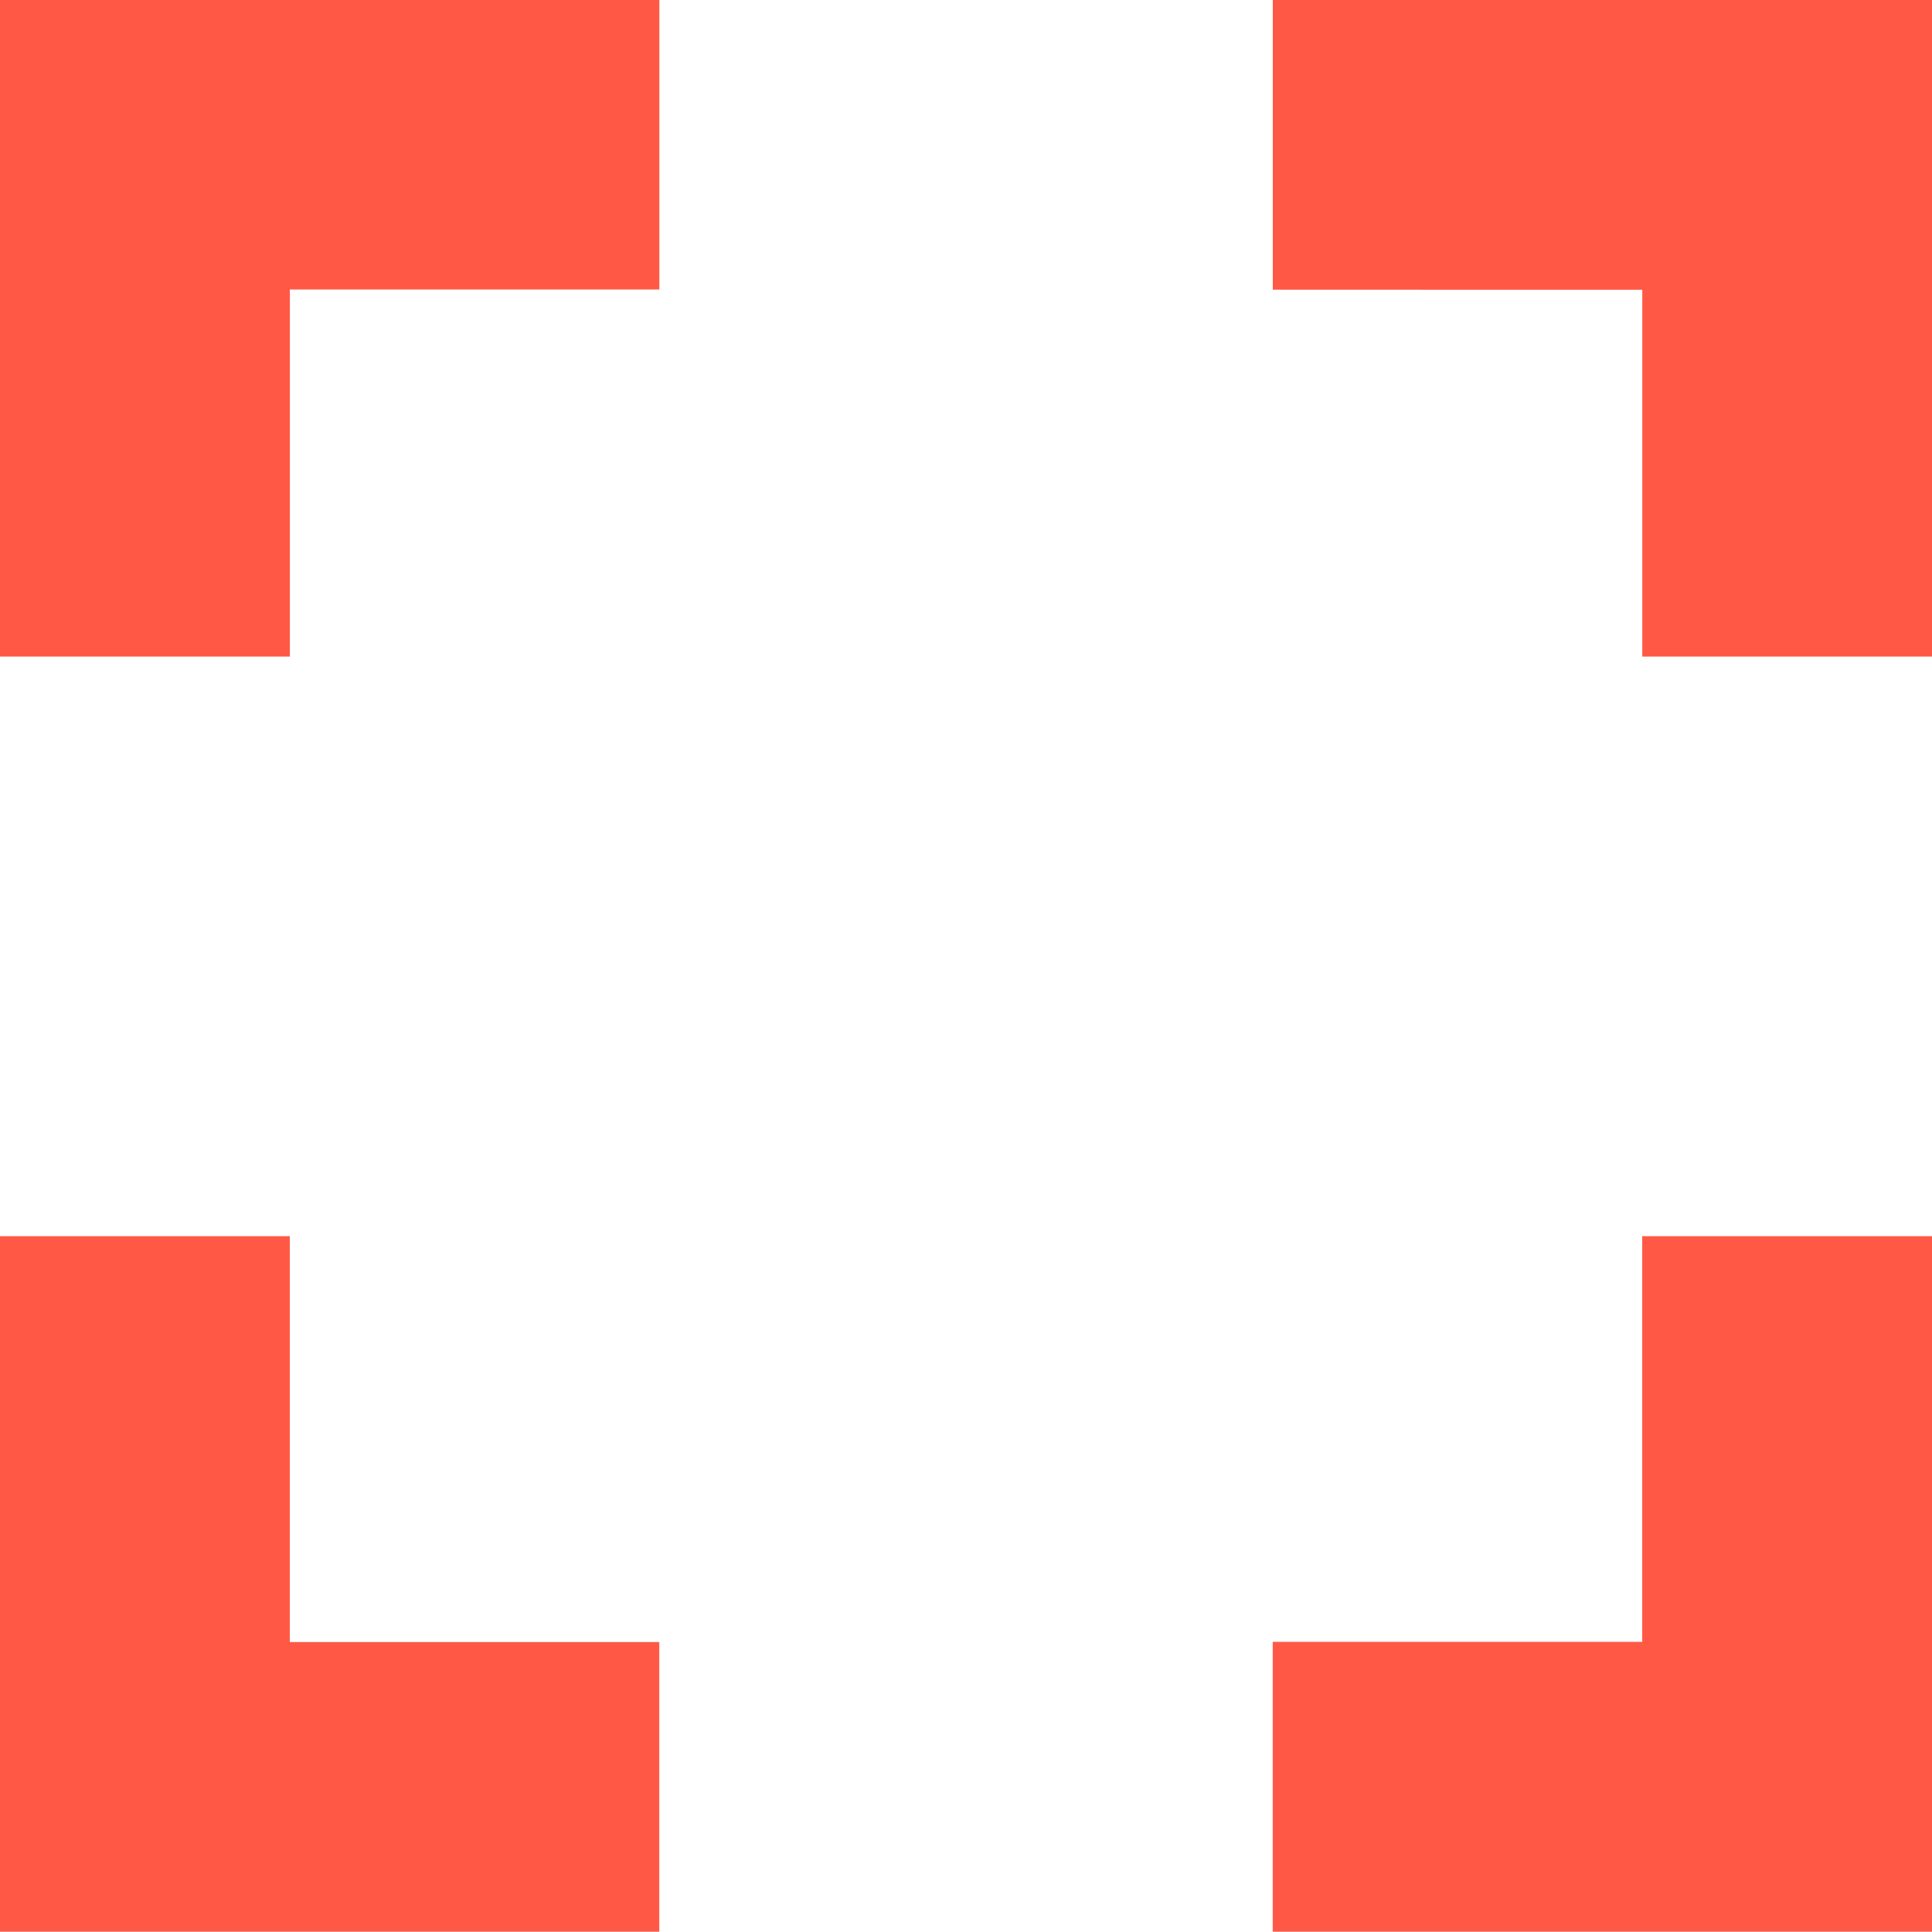
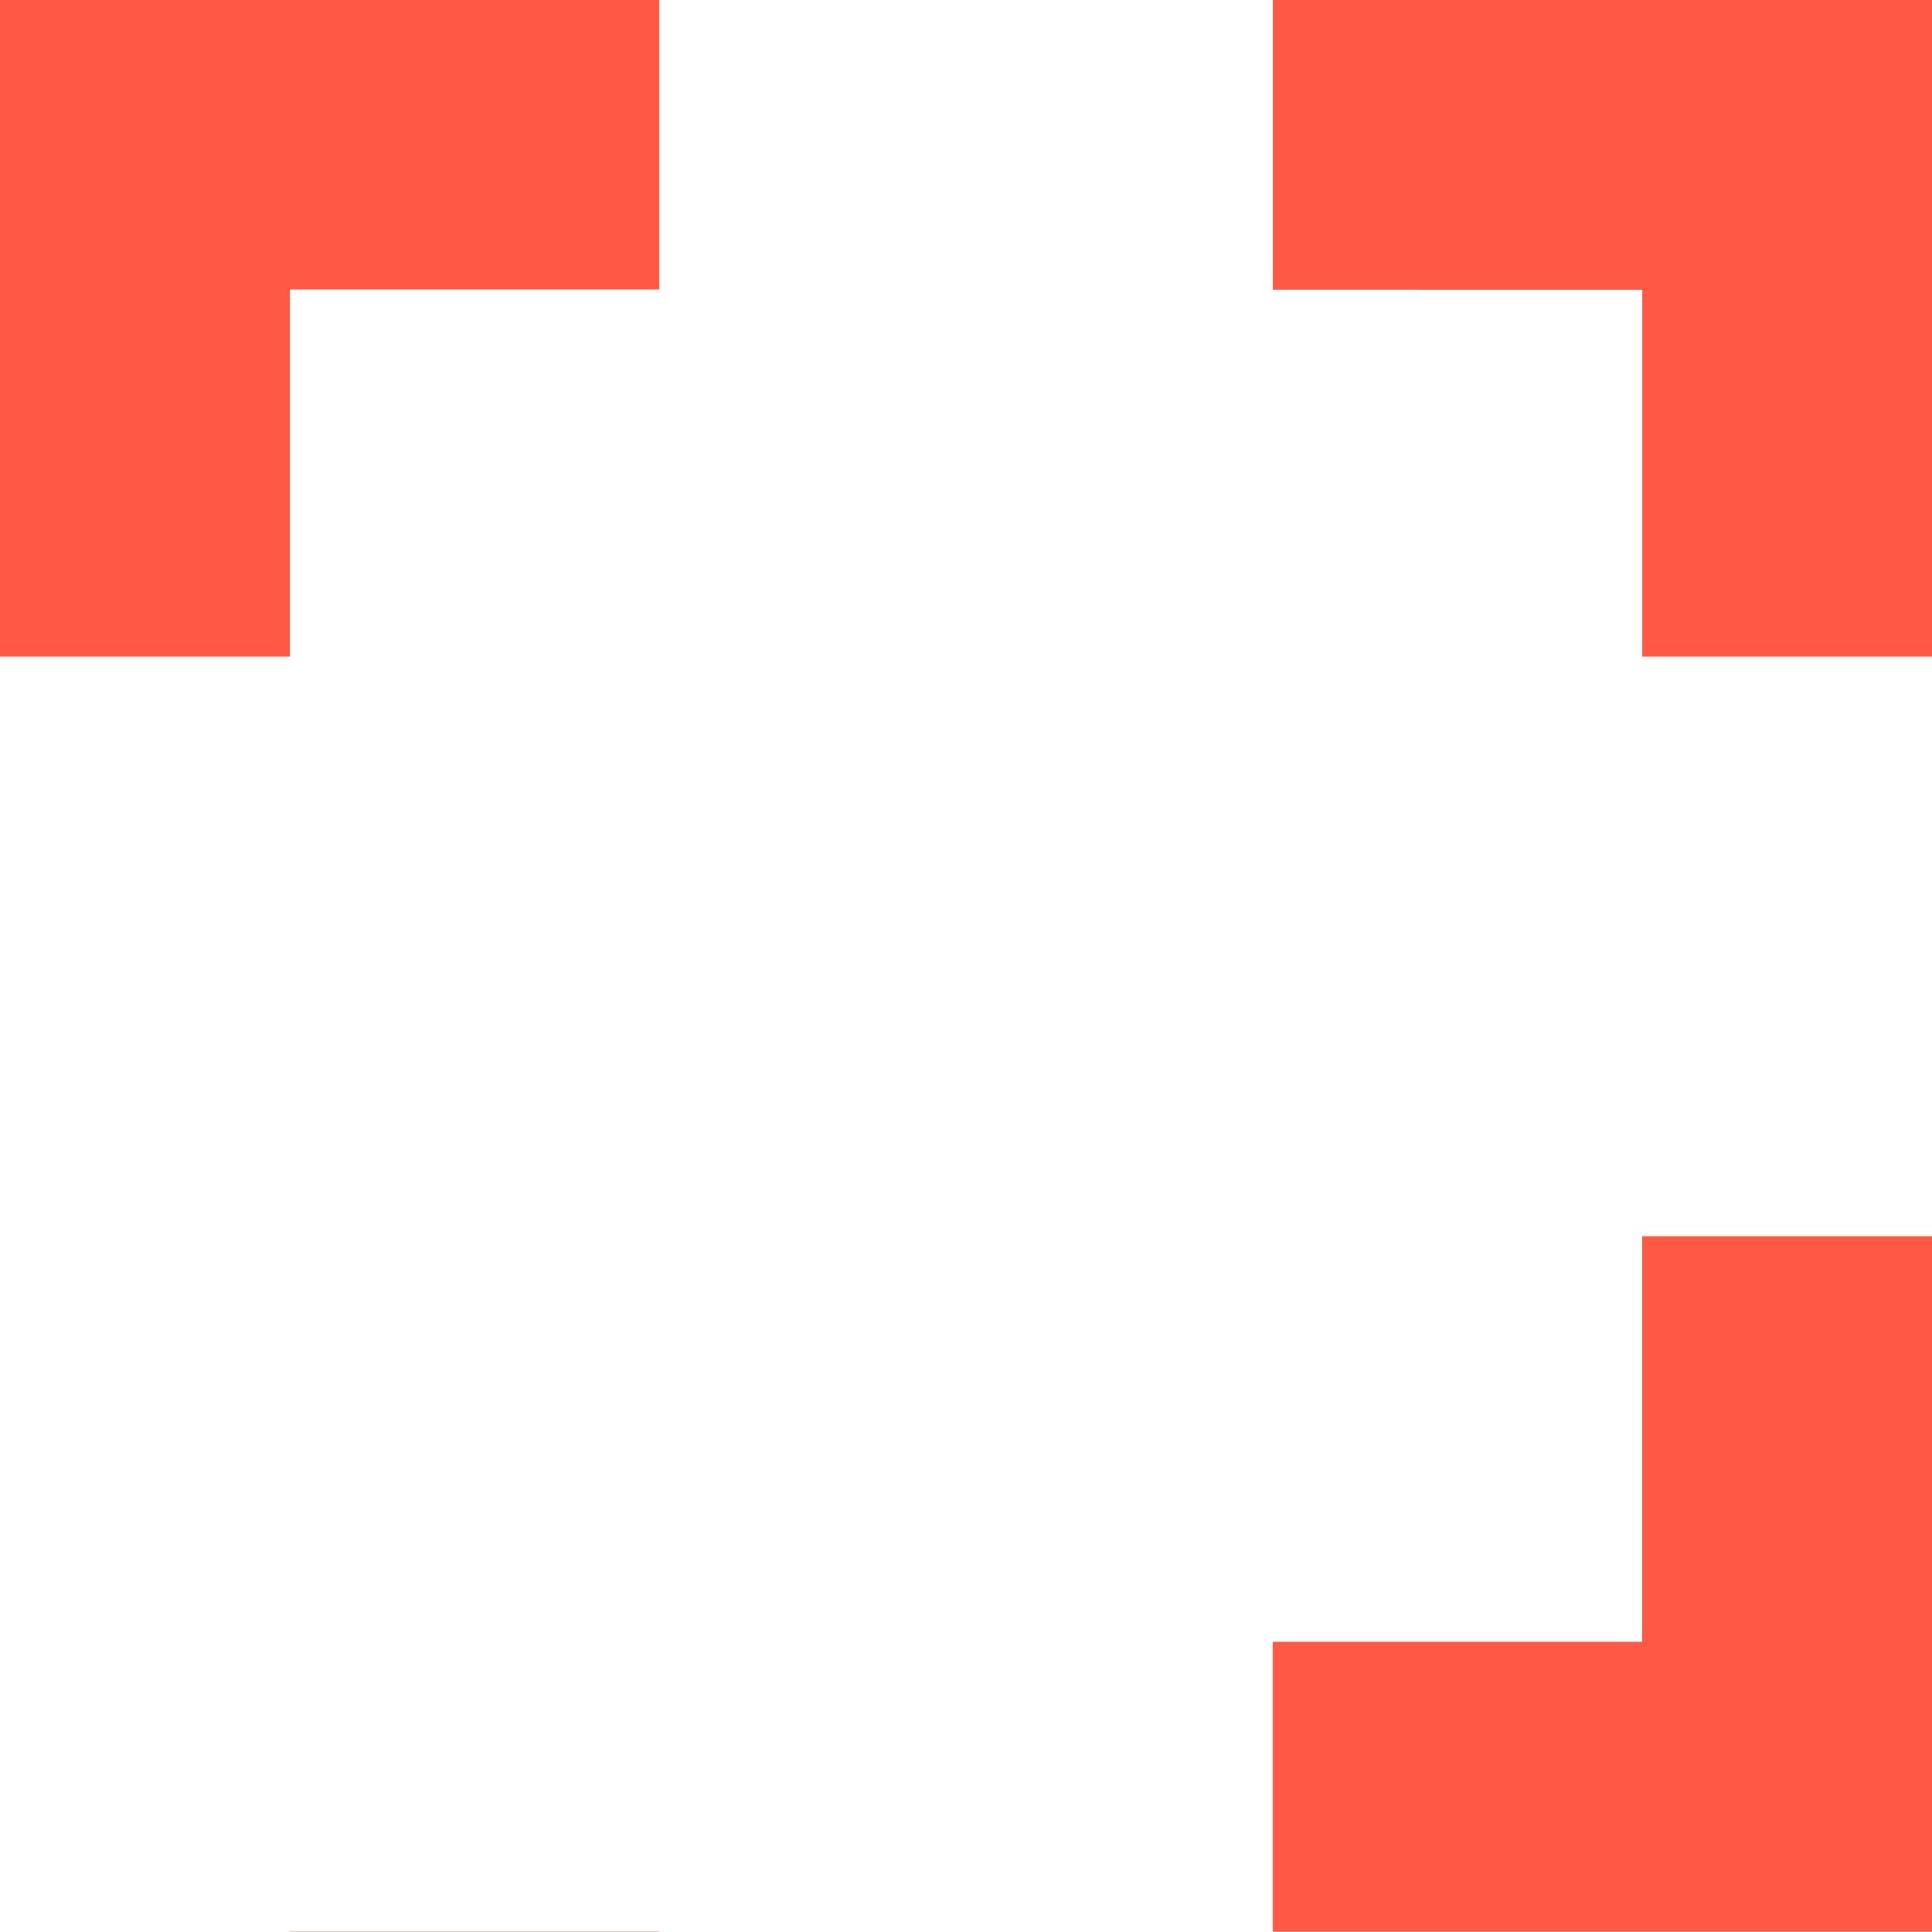
<svg xmlns="http://www.w3.org/2000/svg" width="25" height="25" viewBox="0 0 25 25">
  <g id="Groupe_3549" data-name="Groupe 3549" transform="translate(-141.5 -2069.504)">
-     <path id="Soustraction_1" data-name="Soustraction 1" d="M13-851H4.469v-3.751H9.25V-860H13v9Zm-16.469,0H-12v-9H-8.25v5.252h4.781V-851ZM13-867.5H9.251v-4.747H4.47V-876H13v8.5Zm-21.249,0H-12V-876h8.532v3.75H-8.249v4.746Z" transform="translate(153.5 2945.5)" fill="#ff5946" />
+     <path id="Soustraction_1" data-name="Soustraction 1" d="M13-851H4.469v-3.751H9.25V-860H13v9Zm-16.469,0H-12H-8.25v5.252h4.781V-851ZM13-867.5H9.251v-4.747H4.47V-876H13v8.5Zm-21.249,0H-12V-876h8.532v3.75H-8.249v4.746Z" transform="translate(153.5 2945.5)" fill="#ff5946" />
  </g>
</svg>